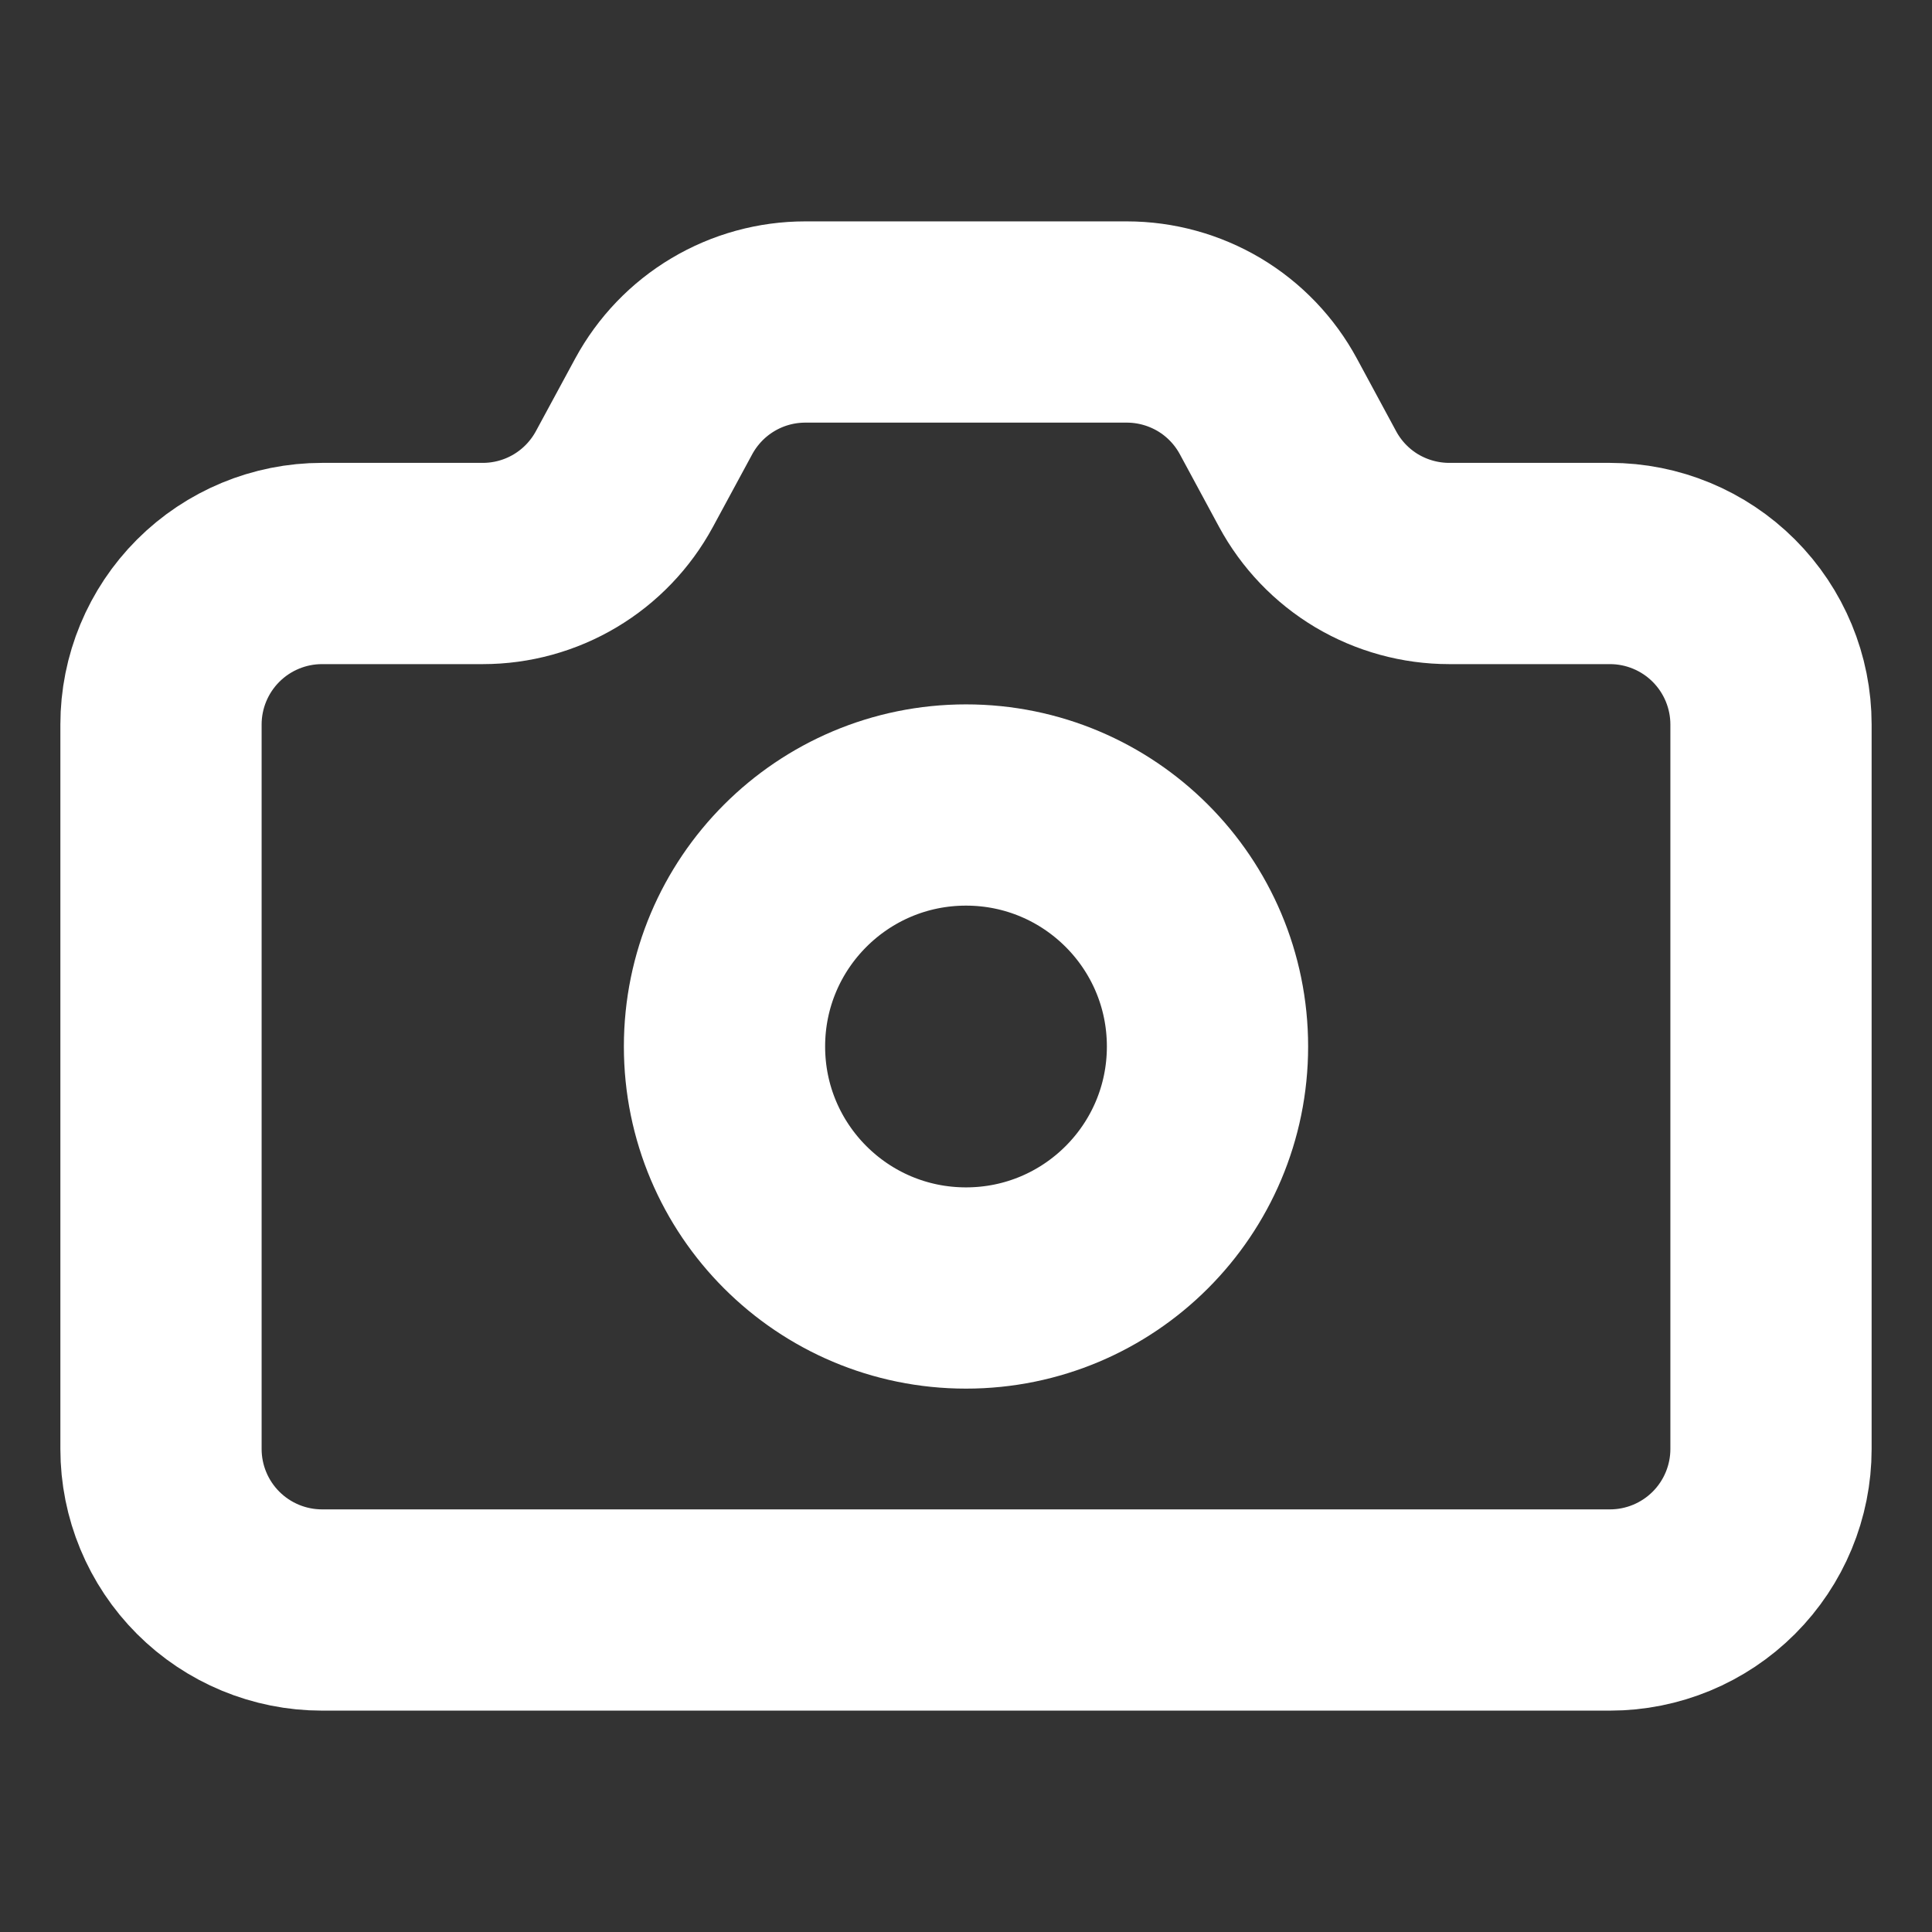
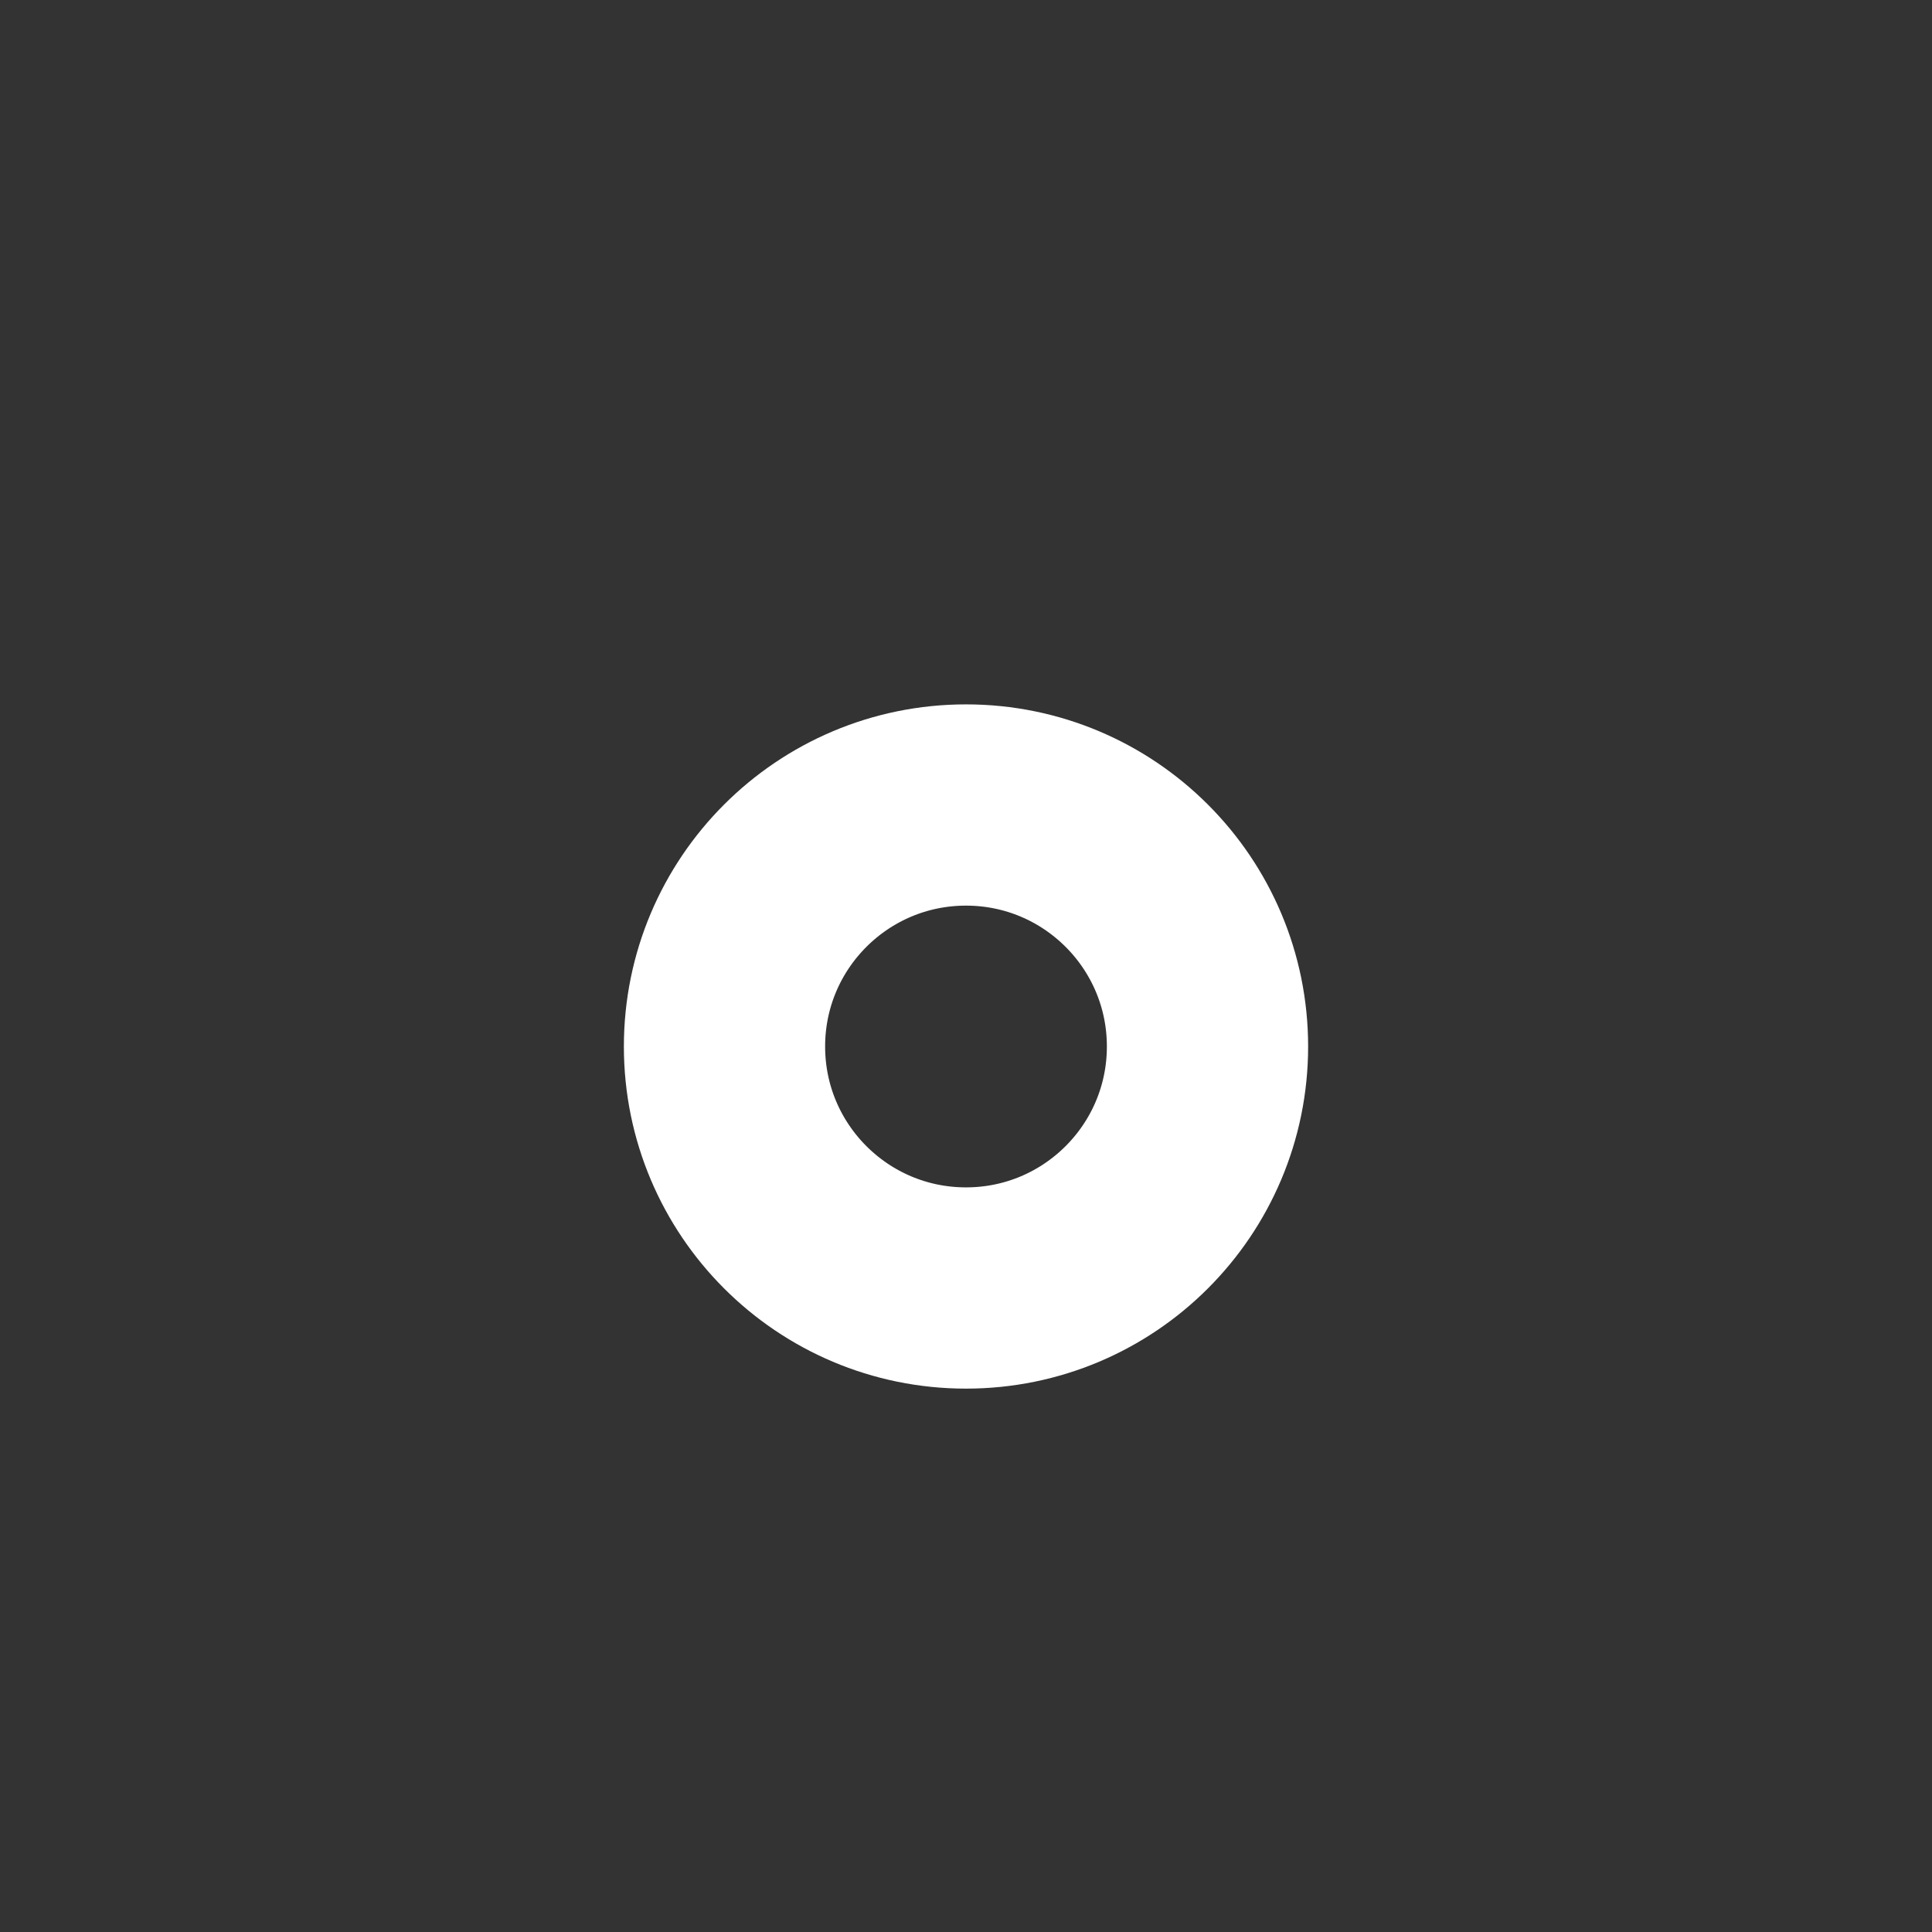
<svg xmlns="http://www.w3.org/2000/svg" width="24" height="24" viewBox="0 0 24 24" fill="none">
  <rect x="0" y="0" width="24" height="24" fill="#333333" stroke="none" />
-   <path d="M13.997 4C14.358 4 14.712 4.098 15.022 4.282C15.332 4.467 15.586 4.733 15.757 5.05L16.243 5.95C16.414 6.267 16.668 6.533 16.978 6.718C17.288 6.902 17.642 7 18.003 7H20C20.53 7 21.039 7.211 21.414 7.586C21.789 7.961 22 8.47 22 9V18C22 18.53 21.789 19.039 21.414 19.414C21.039 19.789 20.53 20 20 20H4C3.47 20 2.961 19.789 2.586 19.414C2.211 19.039 2 18.53 2 18V9C2 8.47 2.211 7.961 2.586 7.586C2.961 7.211 3.47 7 4 7H5.997C6.357 7 6.711 6.903 7.021 6.718C7.33 6.534 7.584 6.269 7.756 5.952L8.245 5.048C8.417 4.731 8.671 4.466 8.98 4.282C9.29 4.097 9.644 4 10.004 4H13.997Z" stroke="white" stroke-width="2.5" stroke-linecap="round" stroke-linejoin="round" />
  <path d="M12 16C13.657 16 15 14.657 15 13C15 11.343 13.657 10 12 10C10.343 10 9 11.343 9 13C9 14.657 10.343 16 12 16Z" stroke="white" stroke-width="2.5" stroke-linecap="round" stroke-linejoin="round" />
</svg>